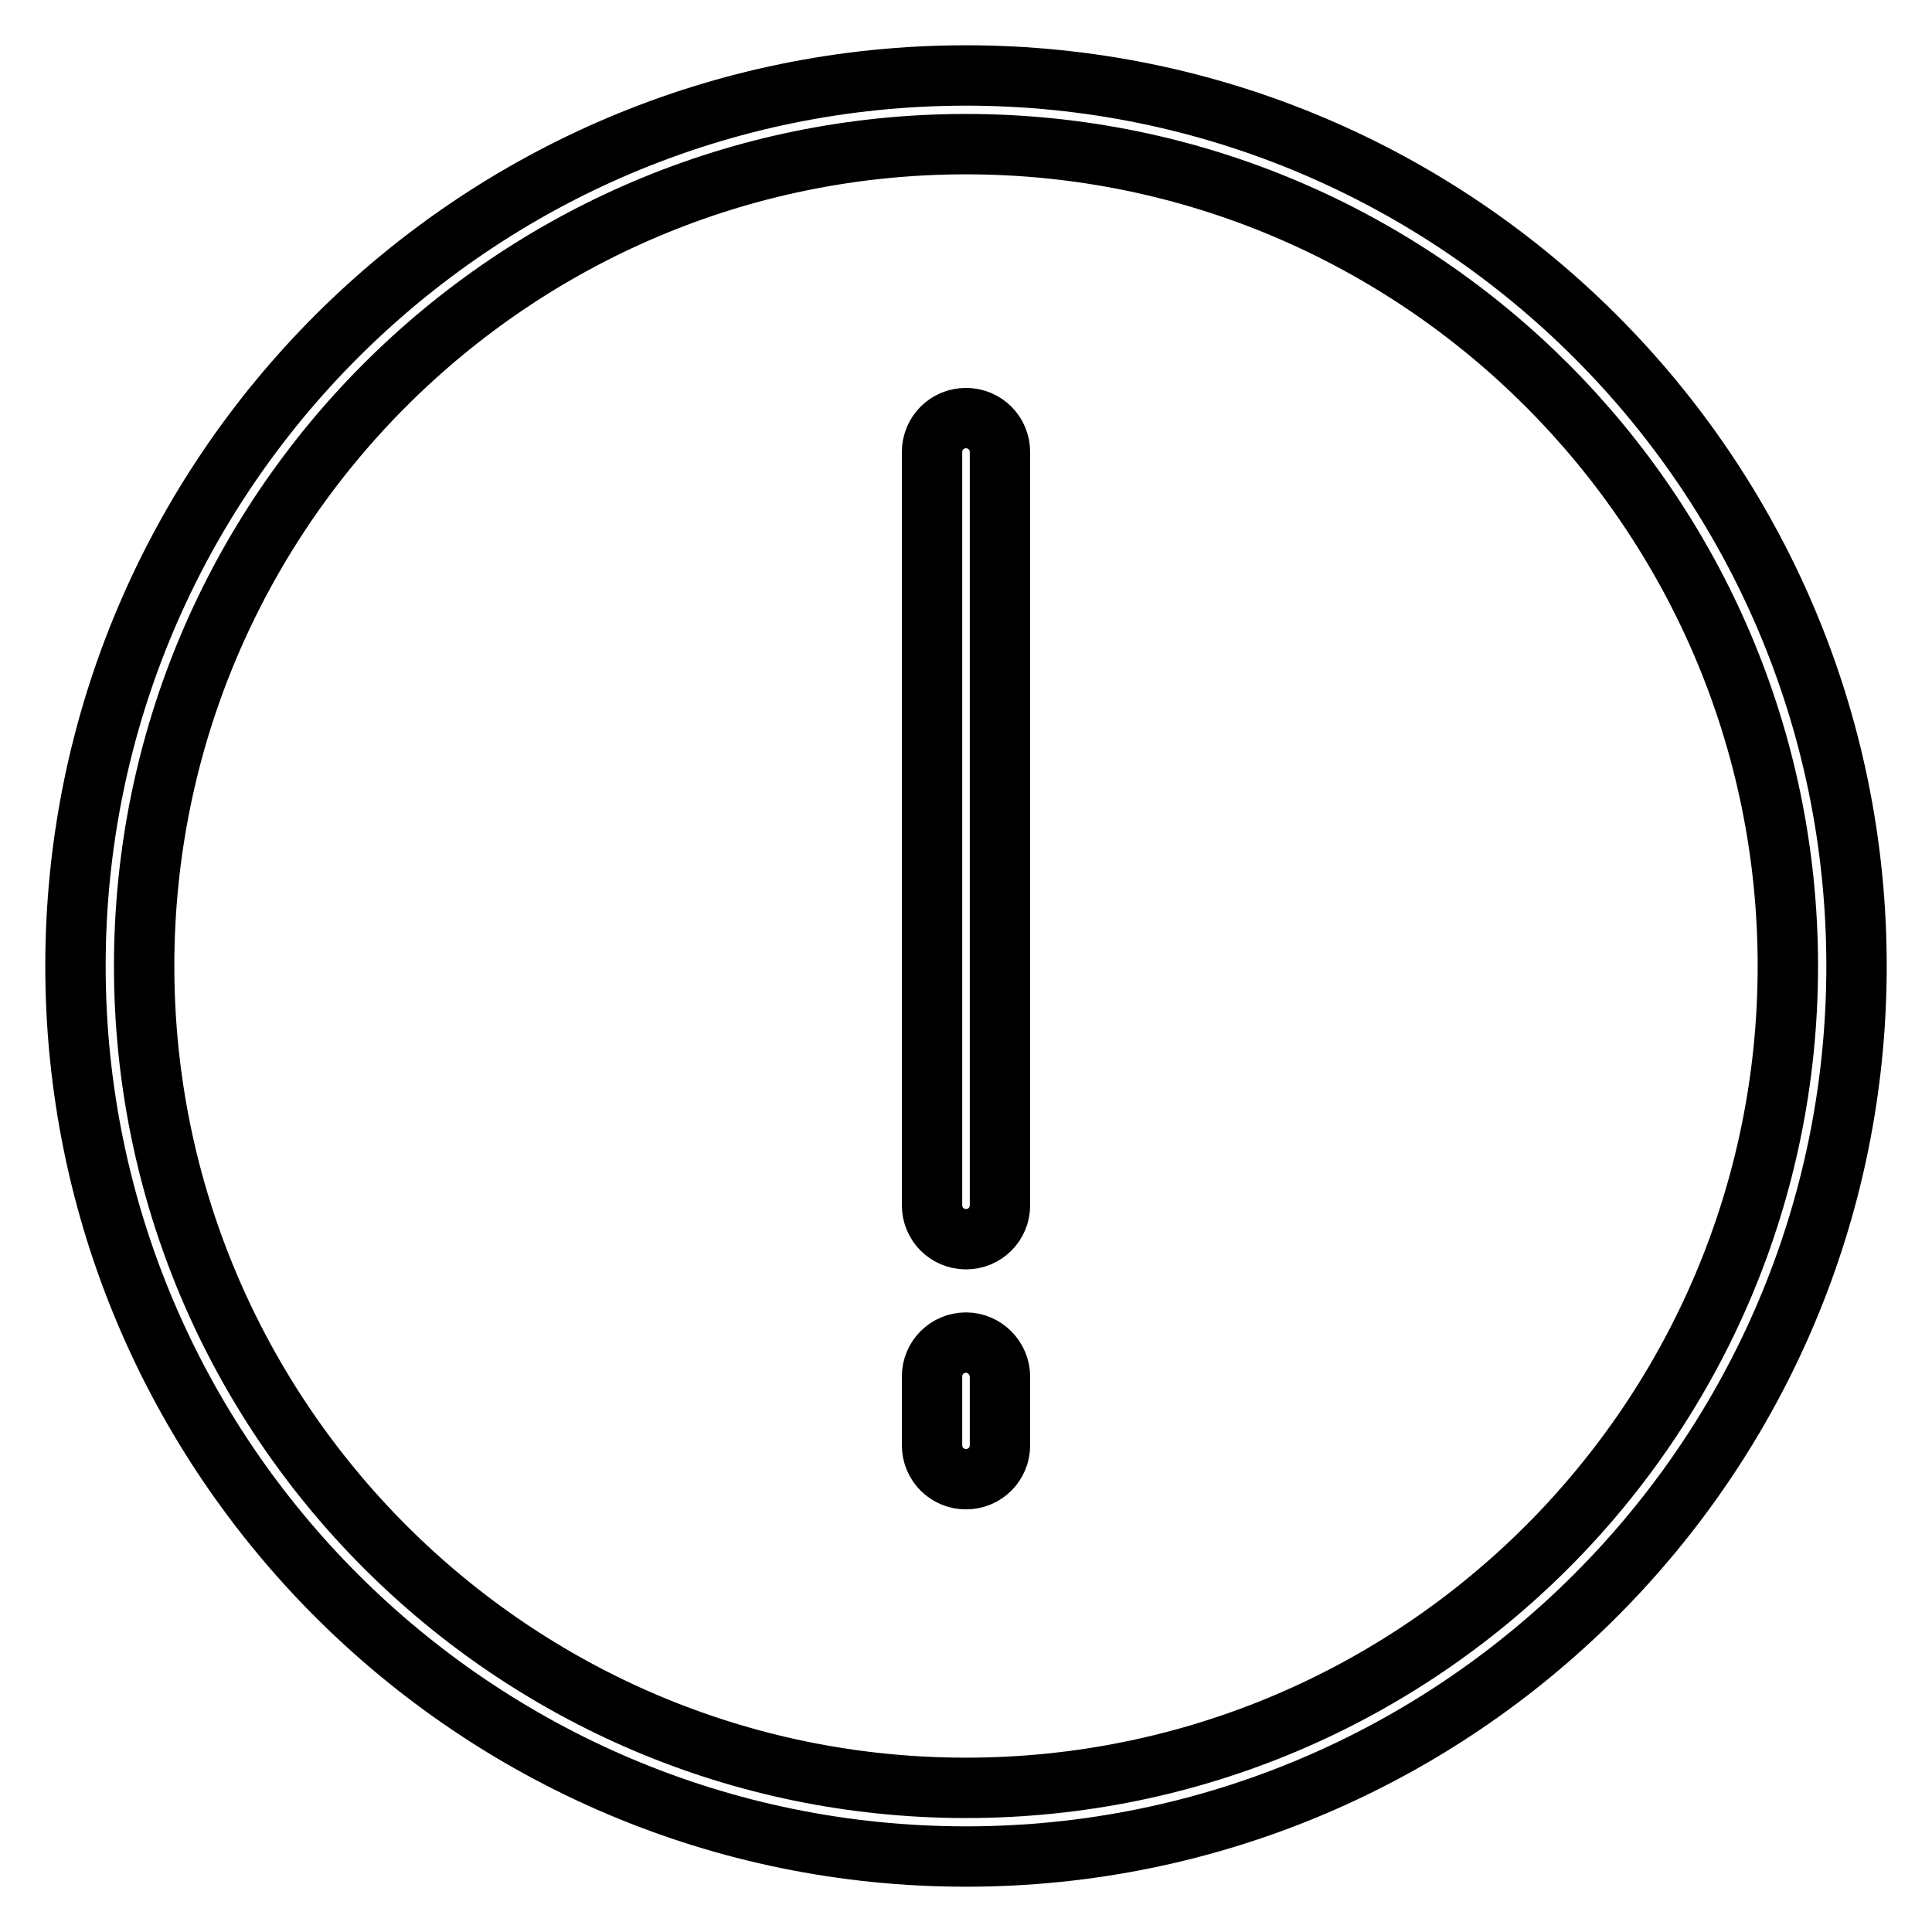
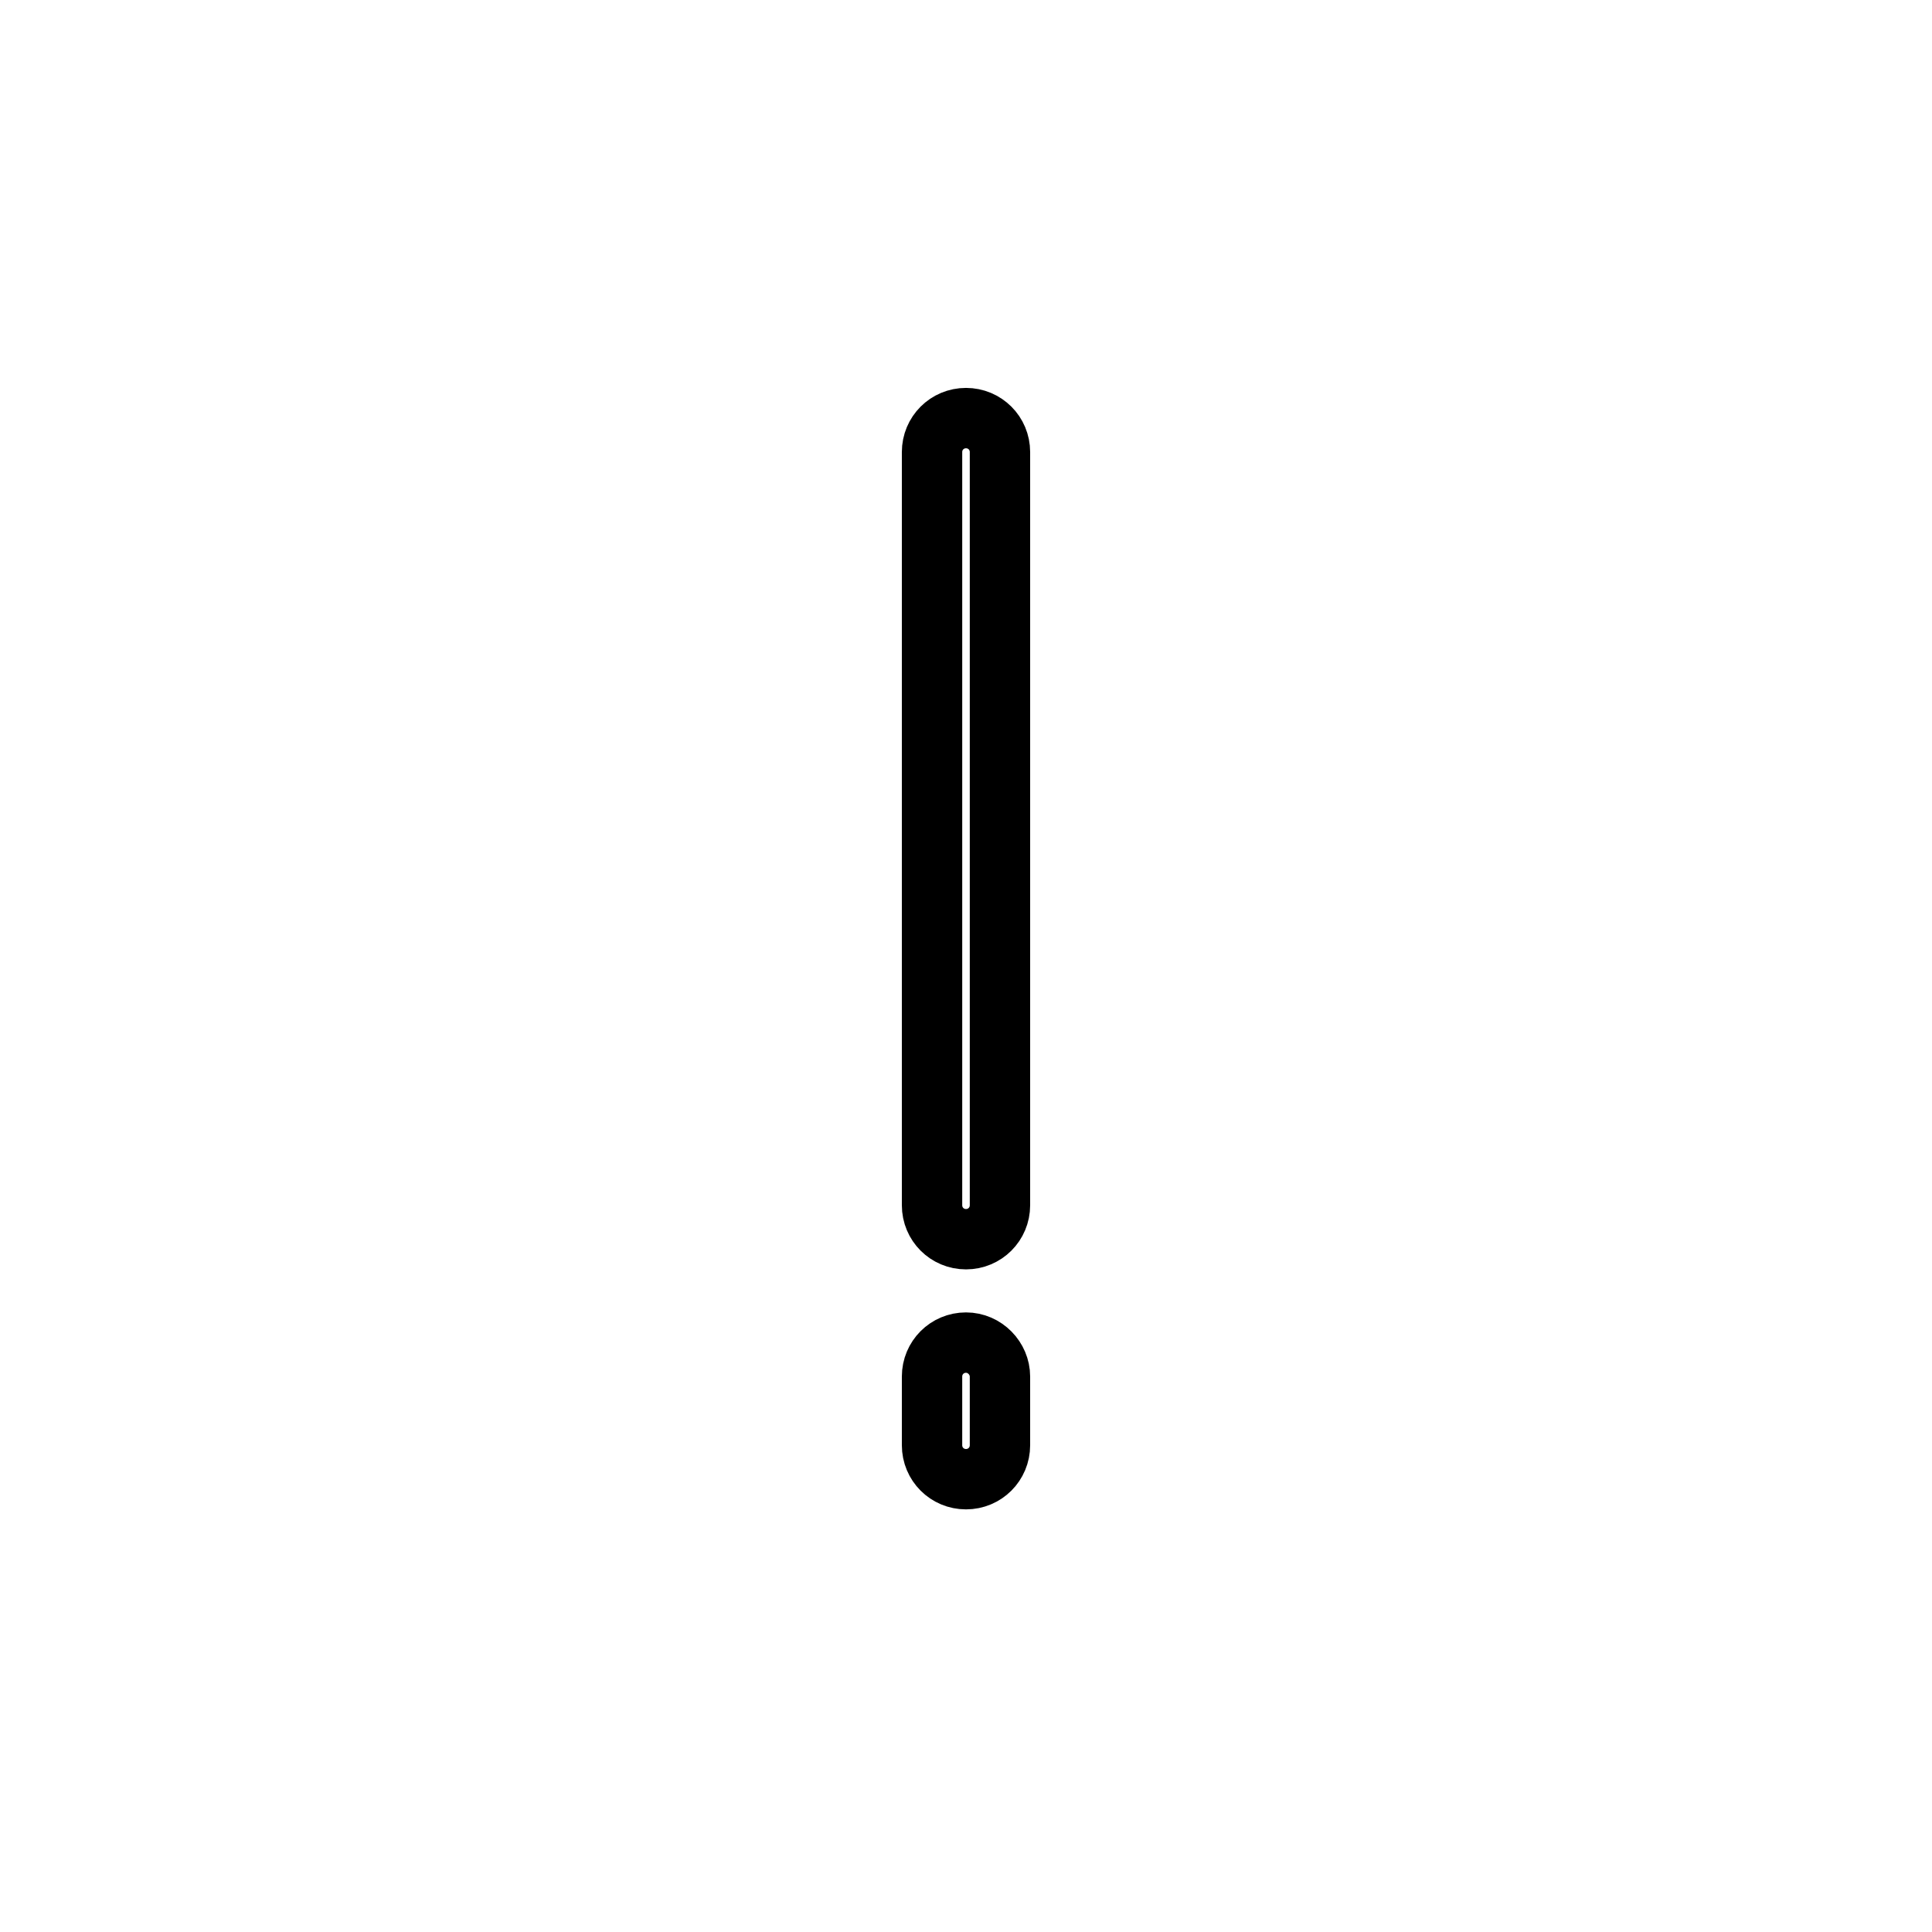
<svg xmlns="http://www.w3.org/2000/svg" version="1.1" x="0px" y="0px" viewBox="0 0 256 256" enable-background="new 0 0 256 256" xml:space="preserve">
  <g>
-     <path stroke-width="8" fill-opacity="0" stroke="#000000" d="M128,10C62.9,10,10,62.9,10,128c0,65.1,52.9,118,118,118s118-52.9,118-118C246,62.9,193.1,10,128,10z  M128,236.9c-60.1,0-108.9-48.9-108.9-108.9C19.1,67.9,67.9,19.1,128,19.1c60.1,0,108.9,48.9,108.9,108.9 C236.9,188.1,188.1,236.9,128,236.9z" />
    <path stroke-width="8" fill-opacity="0" stroke="#000000" d="M128,55.4c-2.5,0-4.5,2-4.5,4.5l0,0v99.8c0,2.5,2,4.5,4.5,4.5c2.5,0,4.5-2,4.5-4.5l0,0V59.9 C132.5,57.4,130.5,55.4,128,55.4L128,55.4z M128,177.9c-2.5,0-4.5,2-4.5,4.5l0,0v9.1c0,2.5,2,4.5,4.5,4.5c2.5,0,4.5-2,4.5-4.5v-9.1 C132.5,180,130.5,177.9,128,177.9L128,177.9z" />
  </g>
</svg>